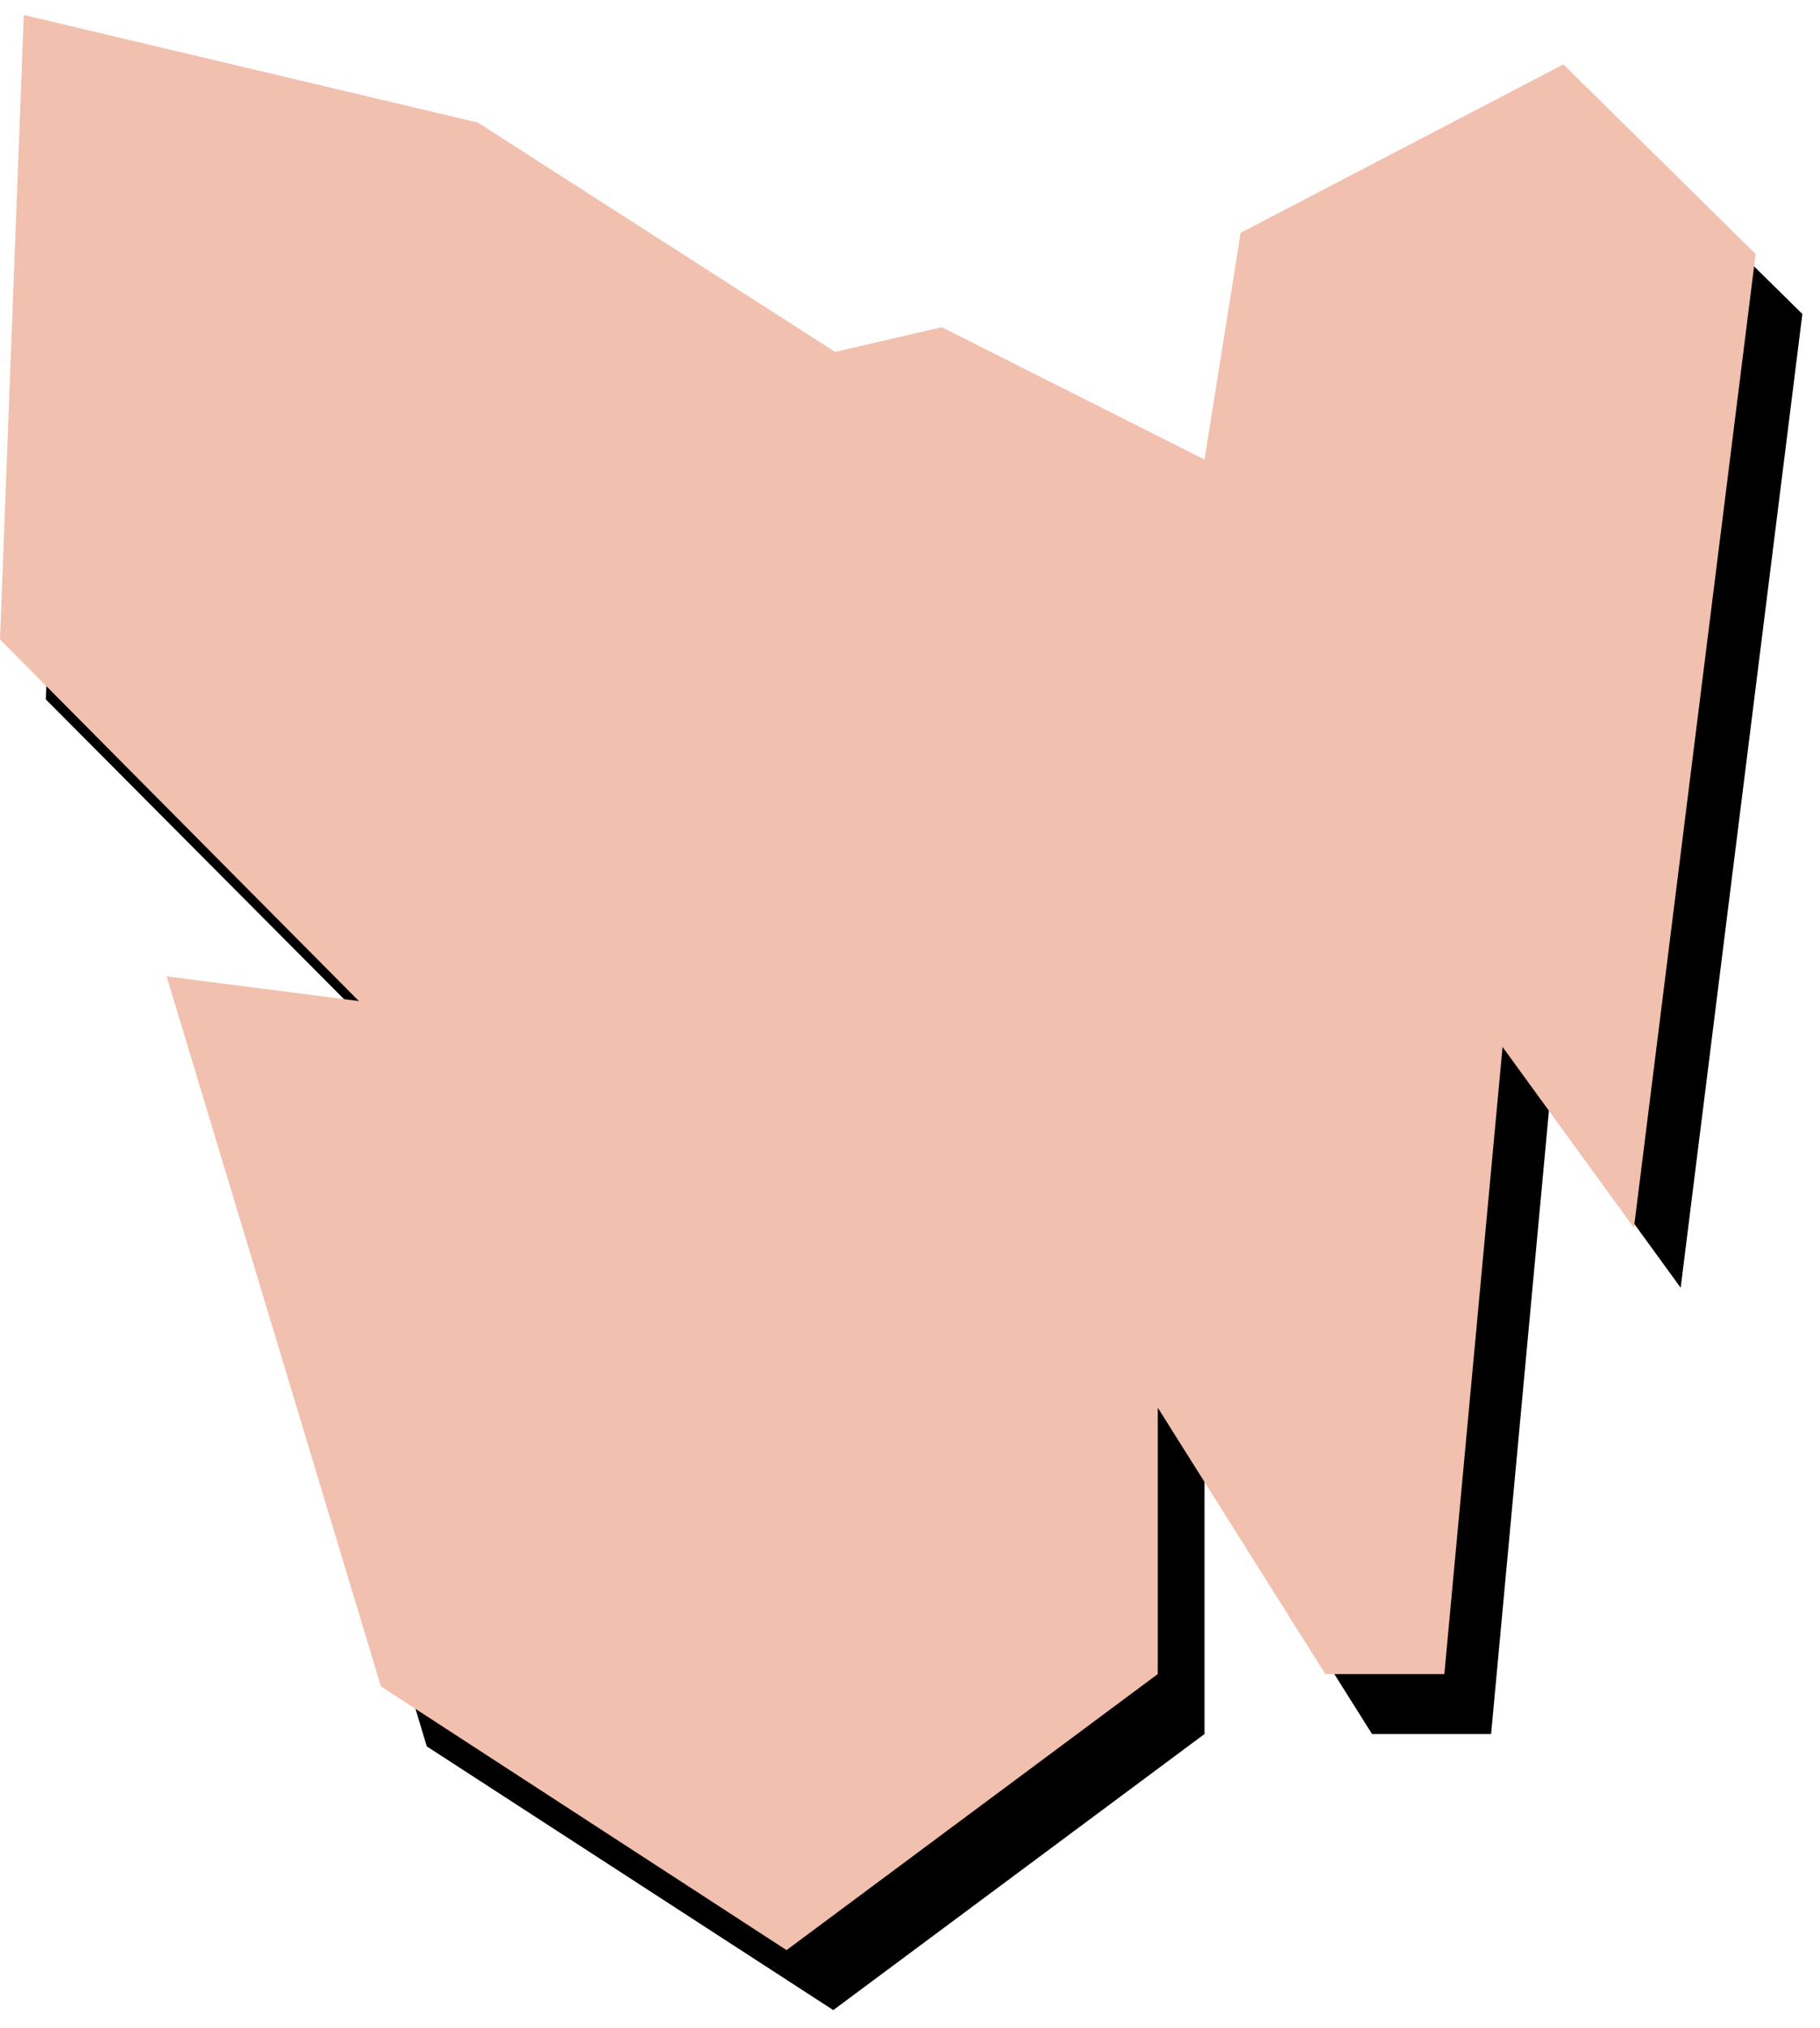
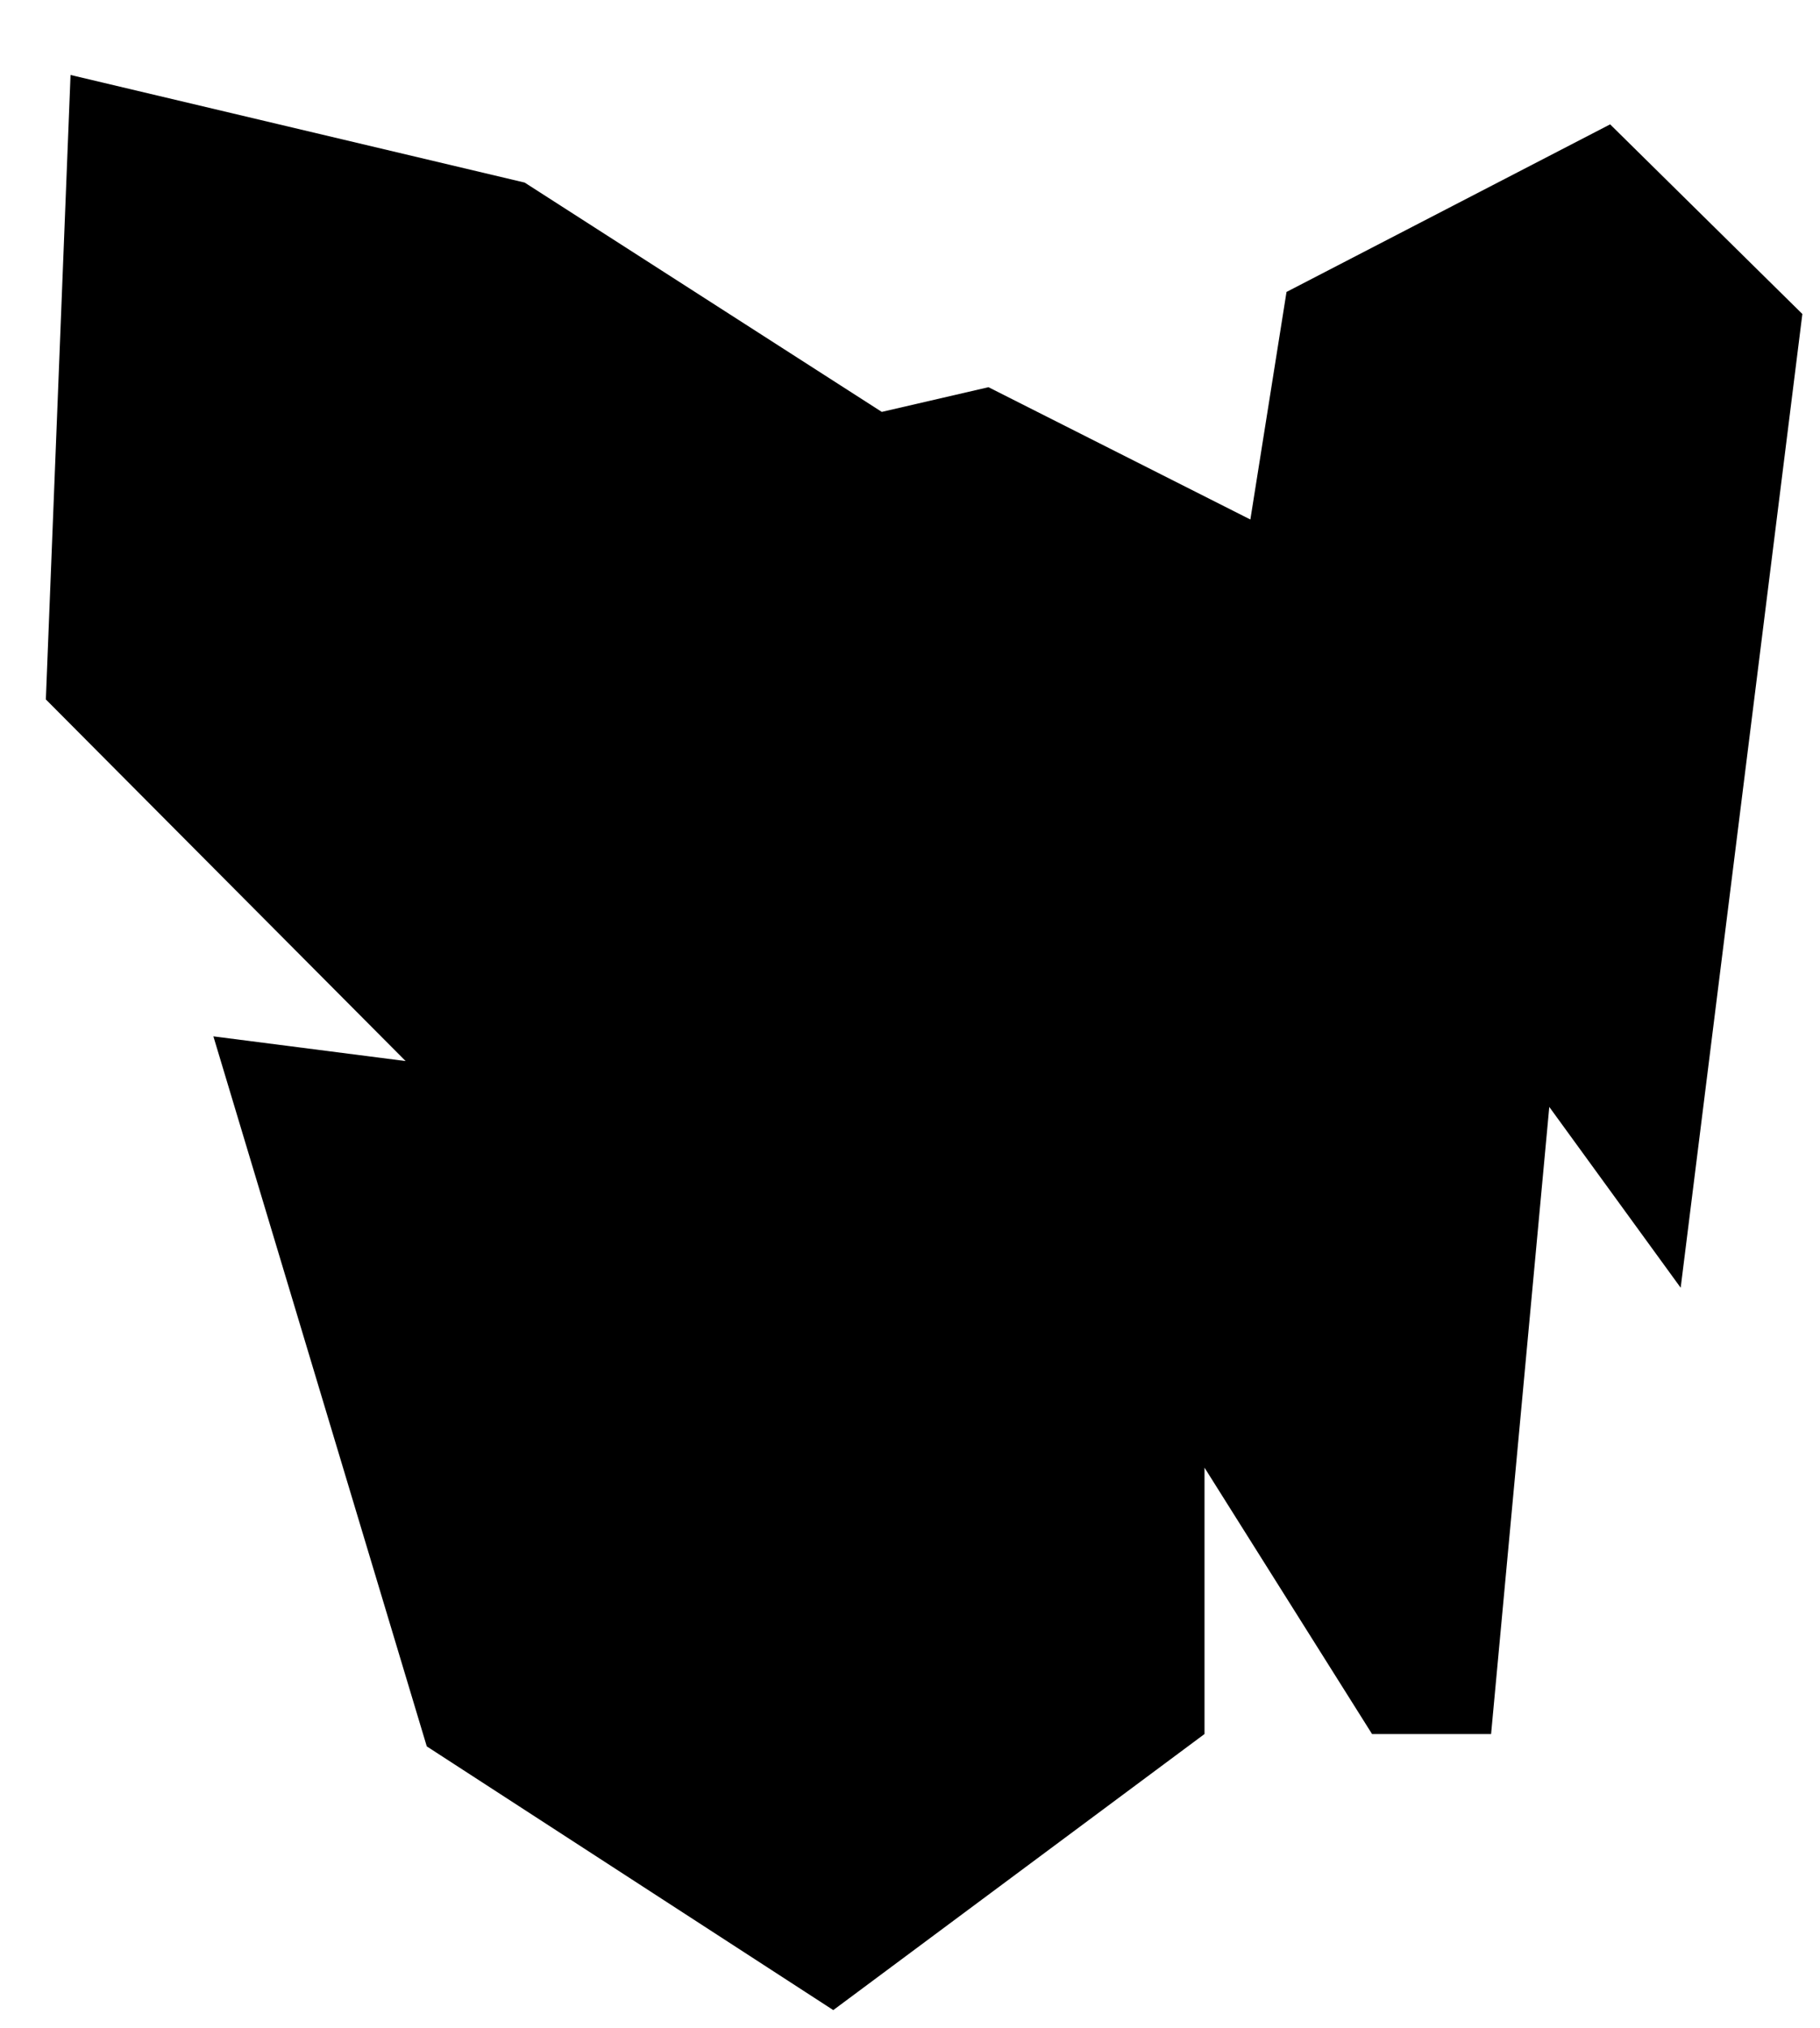
<svg xmlns="http://www.w3.org/2000/svg" fill-rule="evenodd" height="364.198" preserveAspectRatio="none" stroke-linecap="round" viewBox="0 0 2064 2299" width="326.97">
  <style>.pen1{stroke:none}</style>
  <path class="pen1" style="fill:#000" d="m80 85 515 122 405 260 121-28 297 150 41-258 367-190 218 215-138 1104-149-205-66 711h-135l-190-302v302l-421 313-461-299-242-805 218 28L52 793 80 85z" />
-   <path class="pen1" style="fill:#f1c0ae" d="m27 17 515 122 405 260 121-28 298 150 41-257 366-191 218 215-138 1104-149-205-66 711h-135l-190-302v302l-421 313-460-299-243-805 218 28L0 725 27 17z" />
</svg>